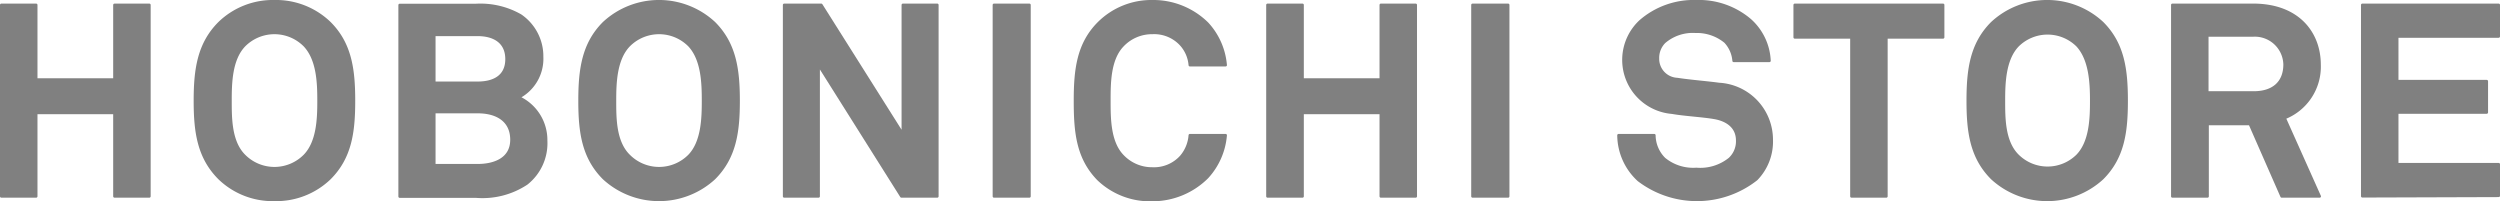
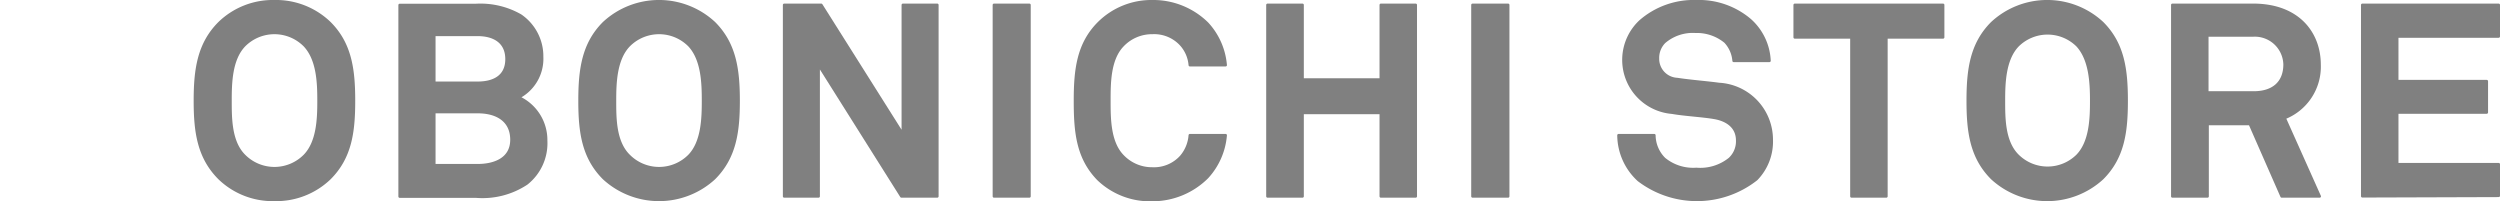
<svg xmlns="http://www.w3.org/2000/svg" viewBox="0 0 167.43 13.48">
  <defs>
    <style>.cls-1{fill:gray;stroke:gray;stroke-linejoin:round;stroke-width:0.18px;}</style>
  </defs>
  <g id="レイヤー_2" data-name="レイヤー 2">
    <g id="text">
-       <path class="cls-1" d="M7.67,13.15V7.56H2.42v5.59H.09V.33H2.42v5H7.67v-5H10V13.15Z" />
      <path class="cls-1" d="M22.08,11.94a5.16,5.16,0,0,1-3.7,1.44,5.14,5.14,0,0,1-3.69-1.44c-1.39-1.39-1.63-3.09-1.63-5.19s.24-3.82,1.63-5.21A5.15,5.15,0,0,1,18.38.09a5.17,5.17,0,0,1,3.7,1.45c1.39,1.39,1.62,3.11,1.62,5.21S23.47,10.55,22.08,11.94ZM20.41,3.05a2.85,2.85,0,0,0-4.06,0c-.89.93-.92,2.52-.92,3.7s0,2.75.92,3.67a2.85,2.85,0,0,0,4.06,0c.89-.92.93-2.5.93-3.67S21.3,4,20.41,3.05Z" />
      <path class="cls-1" d="M35.27,12.29a5.35,5.35,0,0,1-3.41.87H26.77V.34h5.09a5.41,5.41,0,0,1,3,.7A3.3,3.3,0,0,1,36.3,3.81a2.91,2.91,0,0,1-1.57,2.71,3.14,3.14,0,0,1,1.84,2.9A3.44,3.44,0,0,1,35.27,12.29ZM32,2.33H29.08V5.55H32c1,0,1.93-.38,1.93-1.59S33,2.33,32,2.33ZM32,7.5H29.08v3.57H32c1.08,0,2.26-.4,2.26-1.71S33.25,7.5,32,7.5Z" />
      <path class="cls-1" d="M47.83,11.94a5.46,5.46,0,0,1-7.39,0c-1.39-1.39-1.62-3.09-1.62-5.19s.23-3.82,1.62-5.21a5.43,5.43,0,0,1,7.39,0c1.39,1.39,1.63,3.11,1.63,5.21S49.22,10.55,47.83,11.94ZM46.17,3.05a2.85,2.85,0,0,0-4.06,0c-.89.93-.93,2.52-.93,3.7s0,2.75.93,3.67a2.85,2.85,0,0,0,4.06,0c.88-.92.92-2.5.92-3.67S47.05,4,46.17,3.05Z" />
      <path class="cls-1" d="M60.37,13.15,54.82,4.34v8.81h-2.3V.33H55L60.47,9V.33h2.3V13.15Z" />
      <path class="cls-1" d="M66.57,13.15V.33h2.37V13.15Z" />
      <path class="cls-1" d="M80.85,11.87a5.19,5.19,0,0,1-3.67,1.52A5,5,0,0,1,73.55,12C72.16,10.57,72,8.85,72,6.75s.2-3.82,1.59-5.21A5,5,0,0,1,77.18.09a5.15,5.15,0,0,1,3.67,1.48,4.68,4.68,0,0,1,1.23,2.79H79.69A2.33,2.33,0,0,0,79.11,3a2.44,2.44,0,0,0-1.93-.8,2.71,2.71,0,0,0-2,.85c-.89.93-.89,2.52-.89,3.7s0,2.77.89,3.69a2.71,2.71,0,0,0,2,.85,2.44,2.44,0,0,0,1.93-.81,2.48,2.48,0,0,0,.58-1.42h2.39A4.73,4.73,0,0,1,80.85,11.87Z" />
      <path class="cls-1" d="M92.48,13.15V7.56H87.23v5.59H84.89V.33h2.34v5h5.25v-5h2.33V13.15Z" />
      <path class="cls-1" d="M98.62,13.15V.33H101V13.15Z" />
      <path class="cls-1" d="M117.63,12a6.44,6.44,0,0,1-7.89.06,4.11,4.11,0,0,1-1.34-3h2.39a2.26,2.26,0,0,0,.67,1.58,3.05,3.05,0,0,0,2.15.68,3.14,3.14,0,0,0,2.23-.68,1.6,1.6,0,0,0,.51-1.23c0-.94-.73-1.38-1.52-1.52s-2-.2-2.85-.35a3.54,3.54,0,0,1-2.13-6.11A5.44,5.44,0,0,1,113.61.09a5.28,5.28,0,0,1,3.59,1.25,3.88,3.88,0,0,1,1.3,2.73h-2.39a2.11,2.11,0,0,0-.56-1.27,3,3,0,0,0-2-.68,2.92,2.92,0,0,0-2.09.7,1.5,1.5,0,0,0-.43,1.09,1.36,1.36,0,0,0,1.3,1.39c.82.13,2,.22,2.79.33a3.73,3.73,0,0,1,3.53,3.71A3.61,3.61,0,0,1,117.63,12Z" />
      <path class="cls-1" d="M126.33,2.5V13.15H124V2.5h-3.8V.33h9.93V2.5Z" />
      <path class="cls-1" d="M140.8,11.94a5.46,5.46,0,0,1-7.39,0c-1.39-1.39-1.62-3.09-1.62-5.19s.23-3.82,1.62-5.21a5.43,5.43,0,0,1,7.39,0c1.39,1.39,1.62,3.11,1.62,5.21S142.19,10.55,140.8,11.94Zm-1.67-8.89a2.84,2.84,0,0,0-4,0c-.89.93-.93,2.52-.93,3.7s0,2.75.93,3.67a2.84,2.84,0,0,0,4,0c.89-.92.93-2.5.93-3.67S140,4,139.13,3.05Z" />
      <path class="cls-1" d="M152.81,13.15,150.68,8.3h-2.84v4.85h-2.35V.33h5.4c3.06,0,4.45,1.92,4.45,4A3.69,3.69,0,0,1,153,7.9l2.35,5.25ZM150.89,2.37h-3.07V6.2h3.11c1.32,0,2.08-.68,2.08-1.89A2,2,0,0,0,150.89,2.37Z" />
      <path class="cls-1" d="M158.21,13.14V.33h9.13V2.44h-6.8v3h6V7.53h-6V11h6.8v2.11Z" />
    </g>
  </g>
</svg>